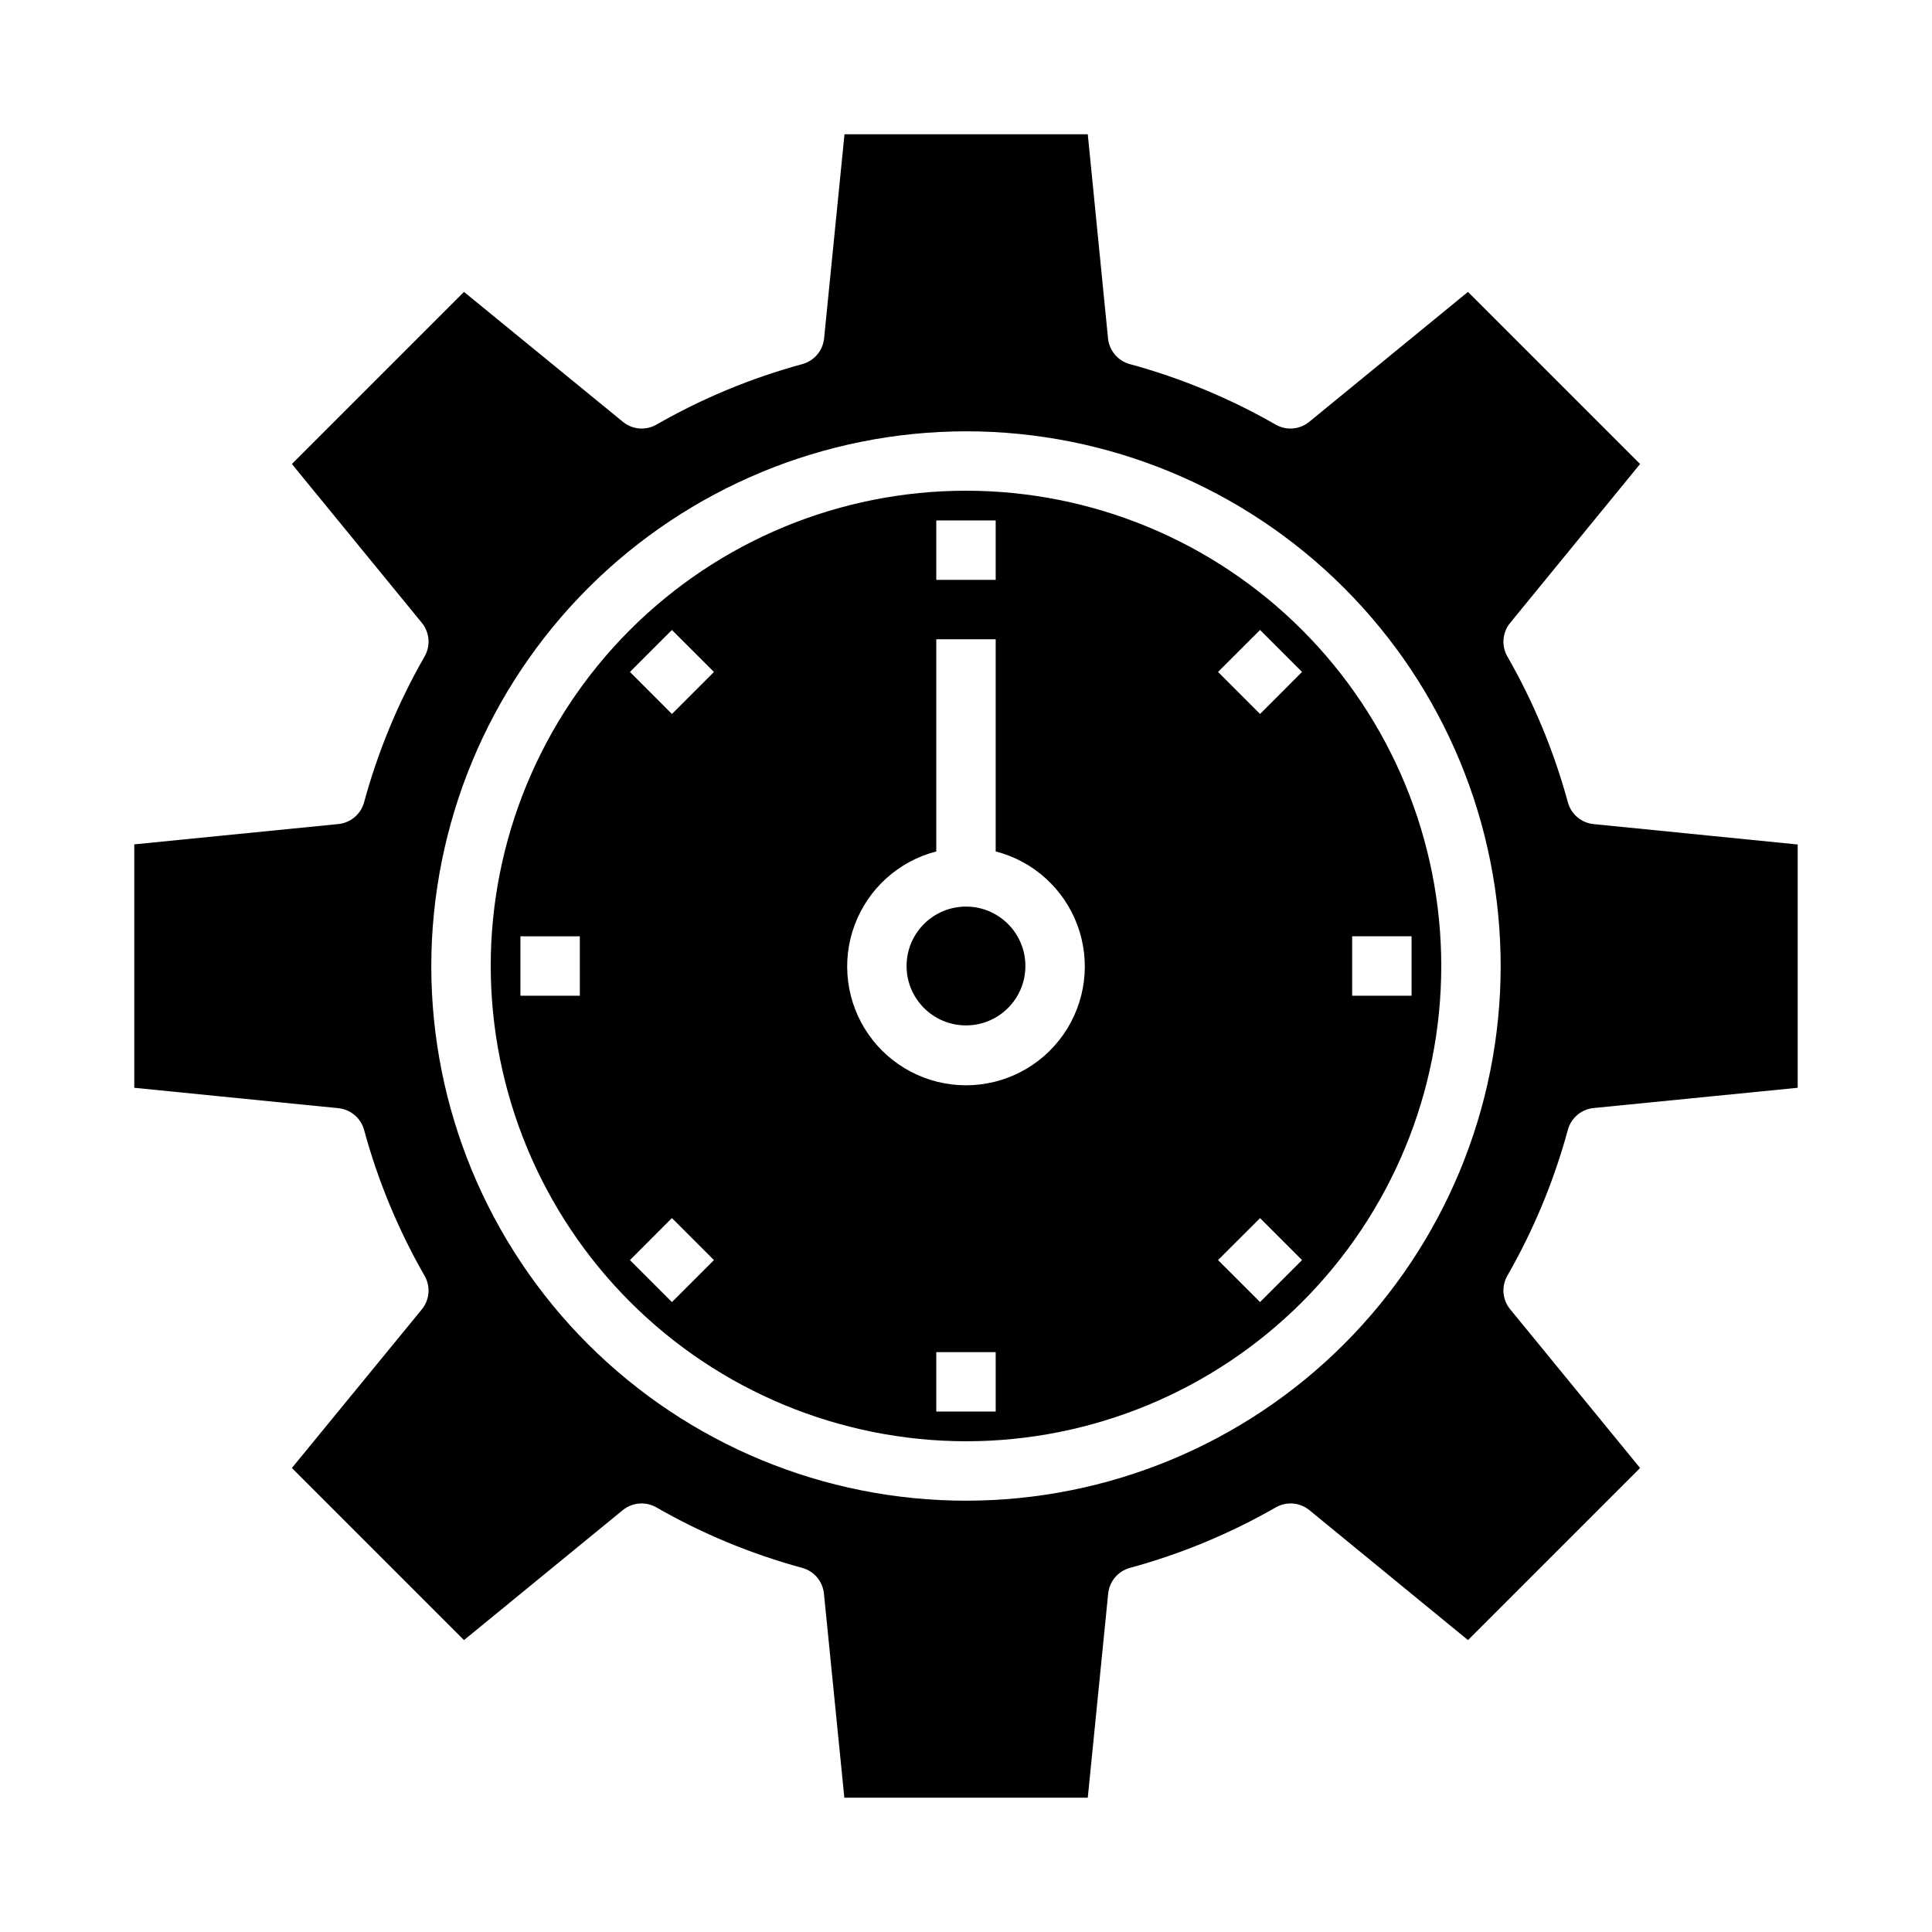
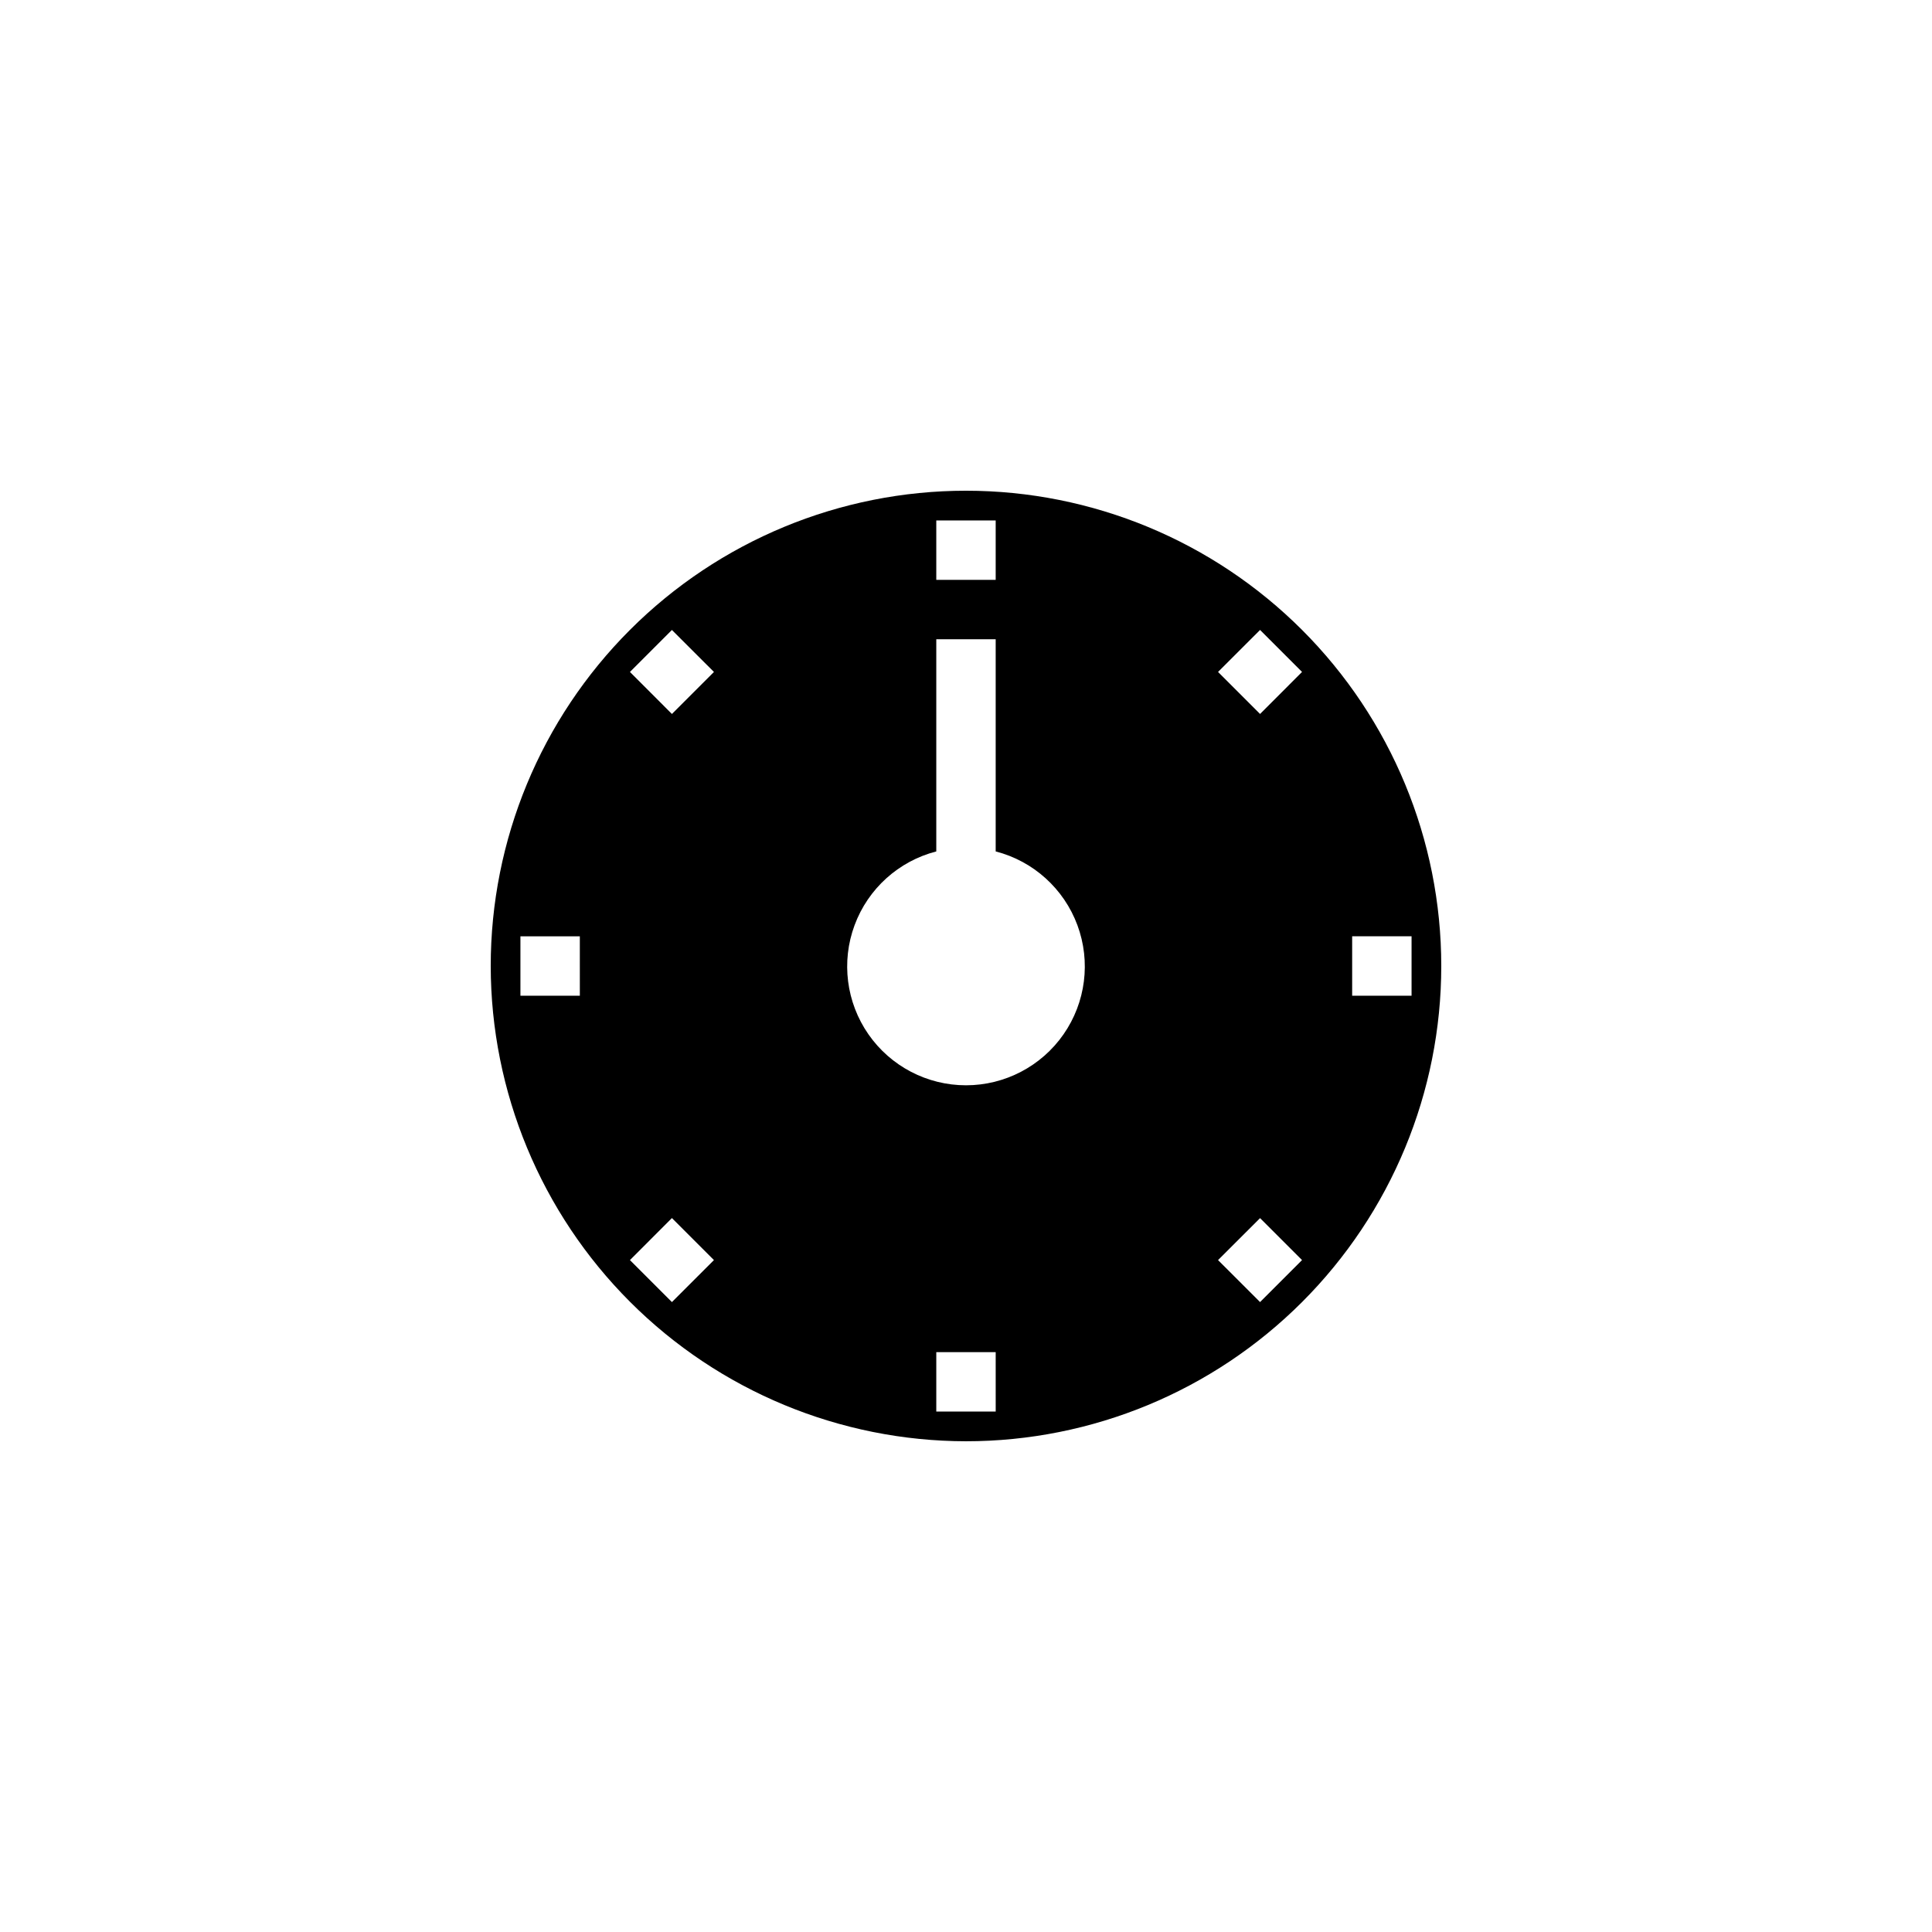
<svg xmlns="http://www.w3.org/2000/svg" fill="#000000" width="800px" height="800px" version="1.1" viewBox="144 144 512 512">
  <g>
-     <path d="m415.74 400c0 8.695-7.047 15.742-15.742 15.742s-15.746-7.047-15.746-15.742 7.051-15.746 15.746-15.746 15.742 7.051 15.742 15.746" />
    <path d="m400 525.95c33.402 0 65.441-13.27 89.059-36.891 23.621-23.617 36.891-55.656 36.891-89.059 0-33.406-13.27-65.441-36.891-89.062-23.617-23.621-55.656-36.891-89.059-36.891-33.406 0-65.441 13.27-89.062 36.891s-36.891 55.656-36.891 89.062c0.039 33.391 13.32 65.406 36.934 89.016 23.613 23.613 55.625 36.895 89.02 36.934zm7.871-7.871h-15.746v-15.742h15.742zm94.465-125.95h15.742v15.742l-15.742 0.004zm-24.406-81.184 11.125 11.125-11.125 11.137-11.137-11.137zm0 155.87 11.125 11.121-11.125 11.125-11.137-11.125zm-85.805-184.89h15.742v15.742l-15.742 0.004zm0 87.711v-56.223h15.742v56.223h0.004c9.98 2.574 18.066 9.875 21.652 19.539 3.582 9.664 2.211 20.469-3.676 28.93-5.887 8.461-15.543 13.508-25.848 13.508-10.309 0-19.965-5.047-25.852-13.508-5.883-8.461-7.258-19.266-3.672-28.93 3.582-9.664 11.672-16.965 21.648-19.539zm-70.062-58.688 11.141 11.125-11.137 11.137-11.125-11.137zm-24.398 96.93h-15.746v-15.746h15.742zm24.402 58.922 11.137 11.137-11.137 11.125-11.125-11.125z" />
-     <path d="m309.03 544.21c2.523-2.07 6.066-2.363 8.902-0.742 12.148 6.973 25.137 12.359 38.652 16.035 3.148 0.855 5.441 3.566 5.769 6.812l5.406 54.094h64.512l5.406-54.098 0.004 0.004c0.324-3.246 2.621-5.957 5.769-6.812 13.512-3.676 26.504-9.062 38.652-16.035 2.832-1.621 6.375-1.328 8.902 0.742l42.027 34.43 45.609-45.609-34.43-42.066c-2.07-2.527-2.363-6.07-0.742-8.906 6.973-12.145 12.359-25.137 16.035-38.648 0.855-3.148 3.566-5.445 6.812-5.773l54.094-5.367v-64.473l-54.098-5.406h0.004c-3.246-0.328-5.957-2.621-6.812-5.769-3.676-13.516-9.062-26.504-16.035-38.652-1.621-2.836-1.328-6.379 0.742-8.902l34.43-42.109-45.609-45.609-42.066 34.43c-2.527 2.07-6.07 2.367-8.906 0.742-12.145-6.969-25.137-12.359-38.648-16.035-3.148-0.855-5.445-3.562-5.773-6.809l-5.367-54.098h-64.473l-5.406 54.098c-0.328 3.246-2.621 5.953-5.769 6.809-13.516 3.676-26.504 9.066-38.652 16.035-2.836 1.625-6.379 1.328-8.902-0.742l-42.109-34.43-45.609 45.609 34.434 42.09-0.004 0.004c2.07 2.523 2.367 6.066 0.742 8.902-6.969 12.148-12.359 25.137-16.035 38.652-0.855 3.148-3.562 5.441-6.809 5.769l-54.098 5.383v64.512l54.098 5.406v0.004c3.246 0.324 5.953 2.621 6.809 5.769 3.676 13.512 9.066 26.504 16.035 38.652 1.625 2.832 1.328 6.375-0.742 8.902l-34.43 42.027 45.609 45.609zm90.969-285.91c37.578 0 73.621 14.93 100.19 41.504 26.574 26.574 41.504 62.613 41.504 100.2 0 37.578-14.93 73.621-41.504 100.19-26.57 26.574-62.613 41.504-100.19 41.504-37.582 0-73.621-14.93-100.2-41.504-26.574-26.57-41.504-62.613-41.504-100.19 0.047-37.566 14.988-73.582 41.551-100.15 26.566-26.562 62.582-41.504 100.15-41.551z" />
  </g>
</svg>